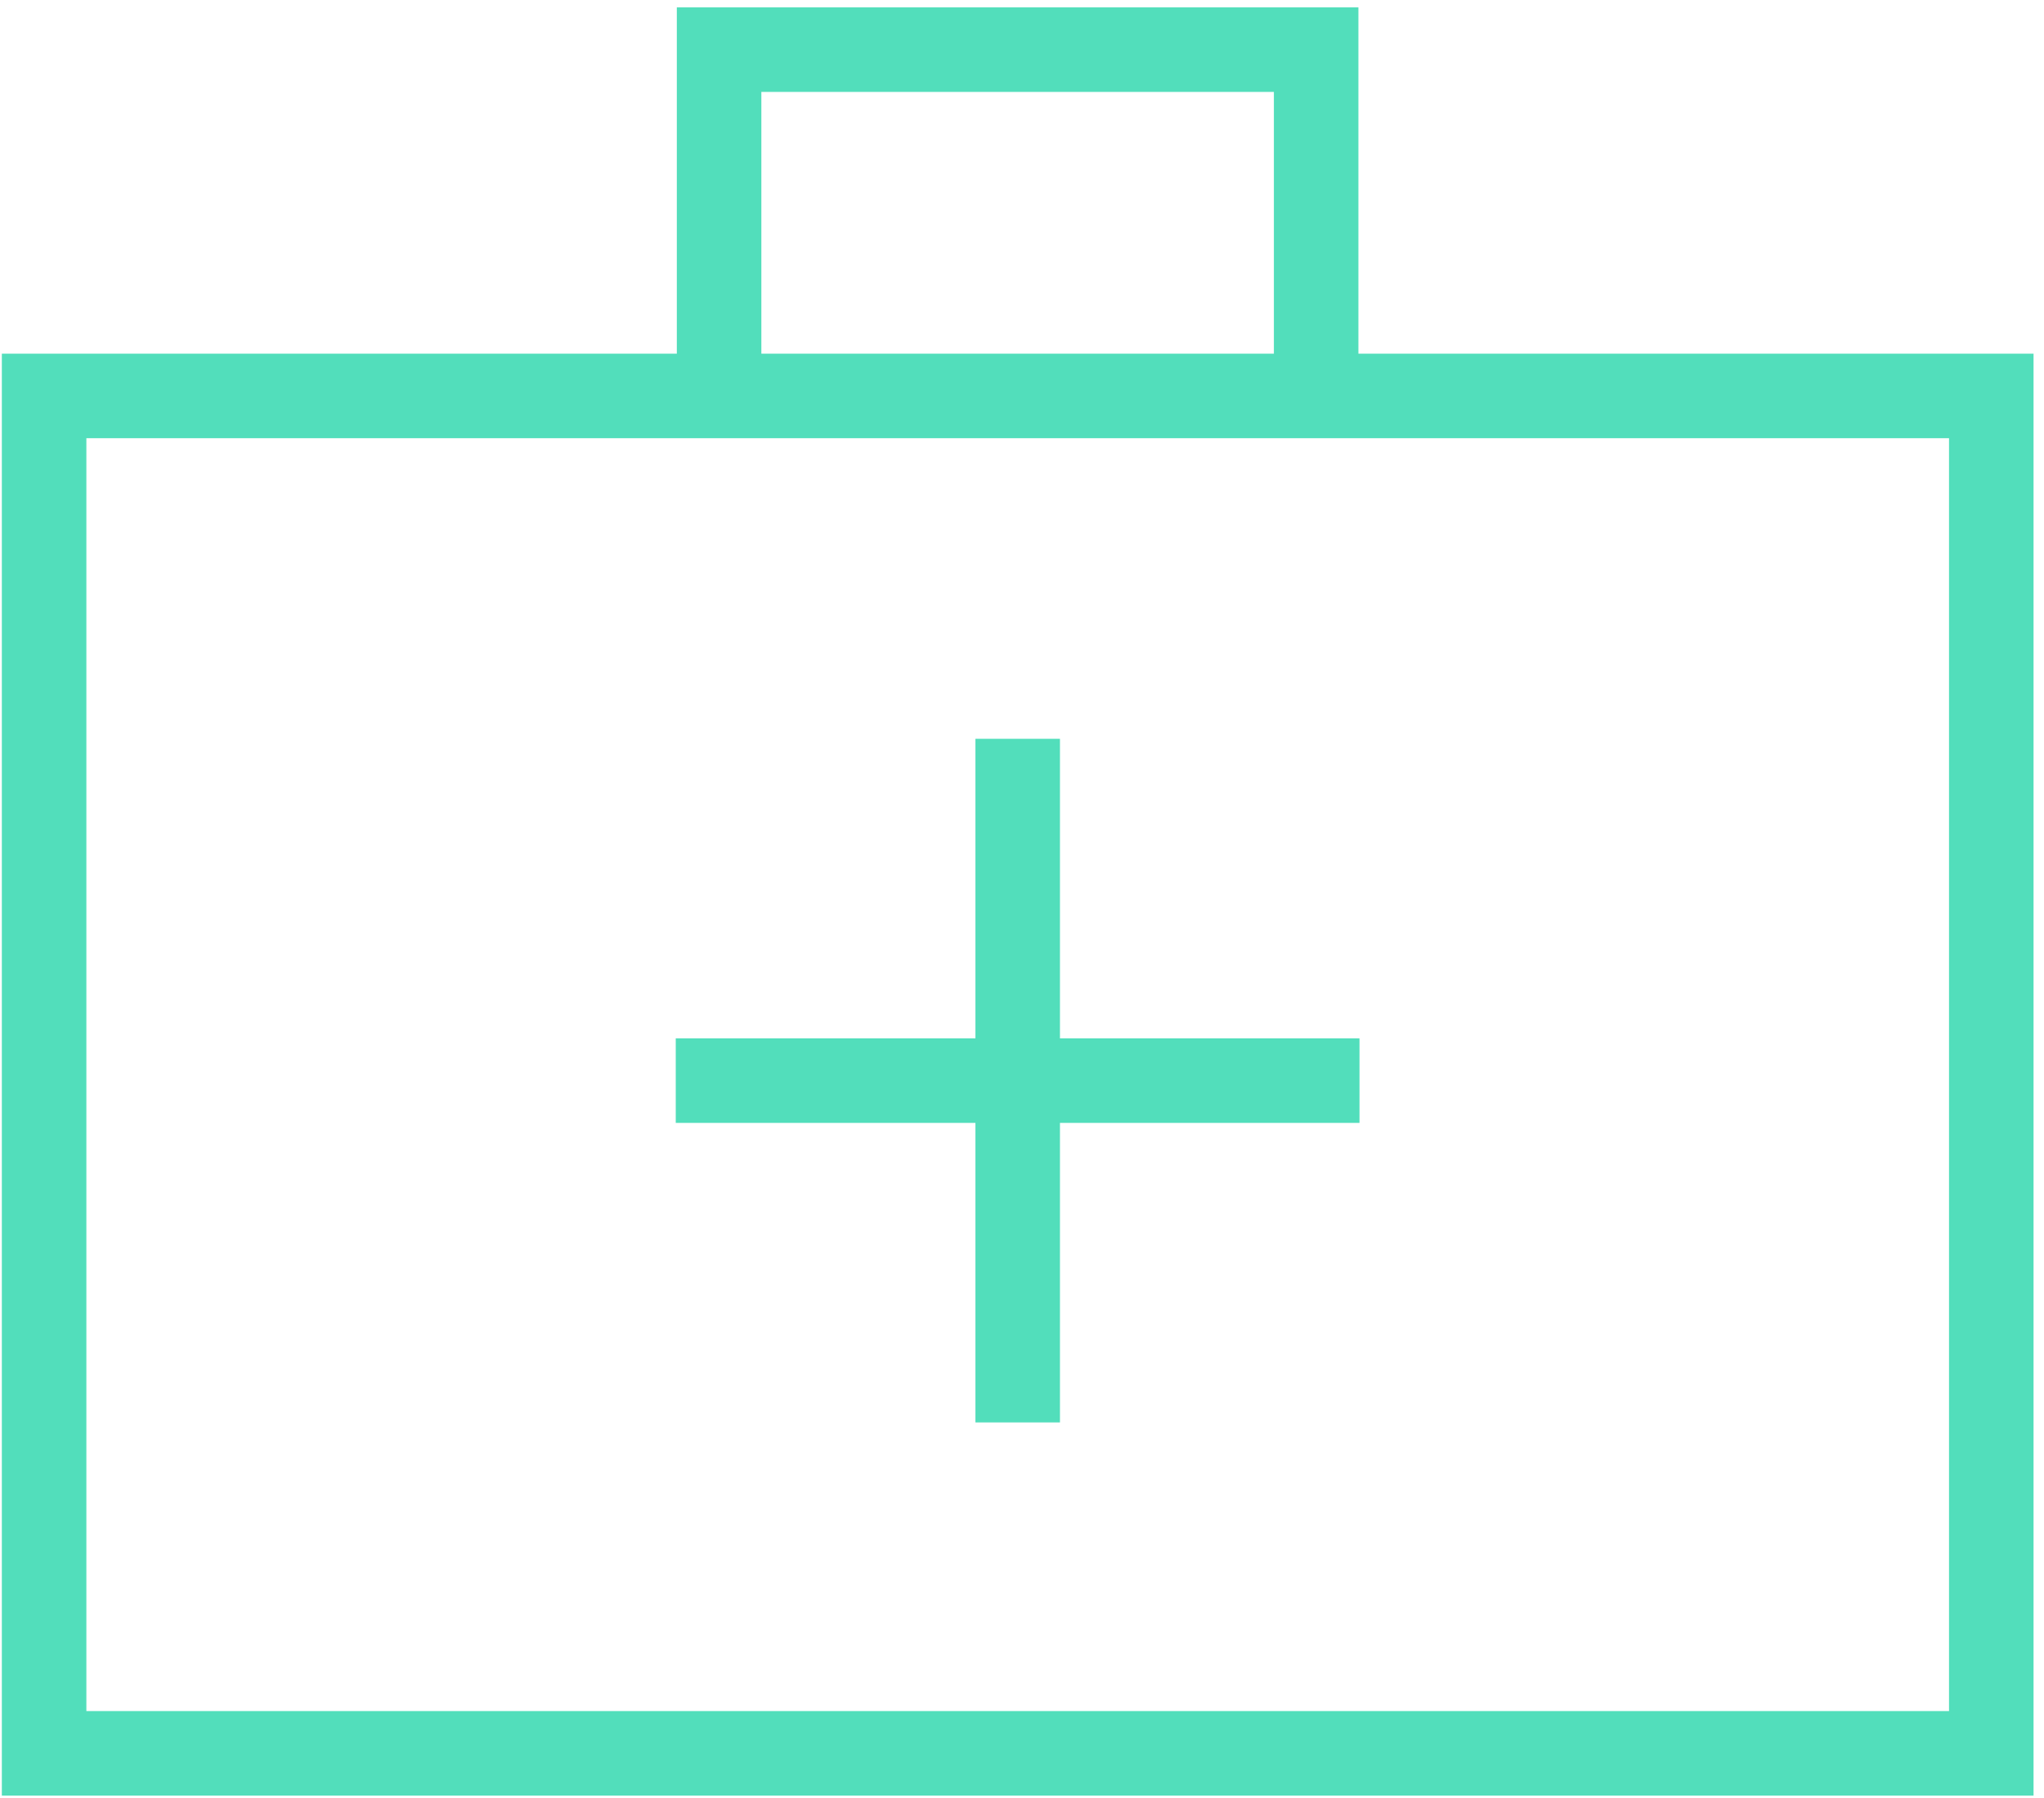
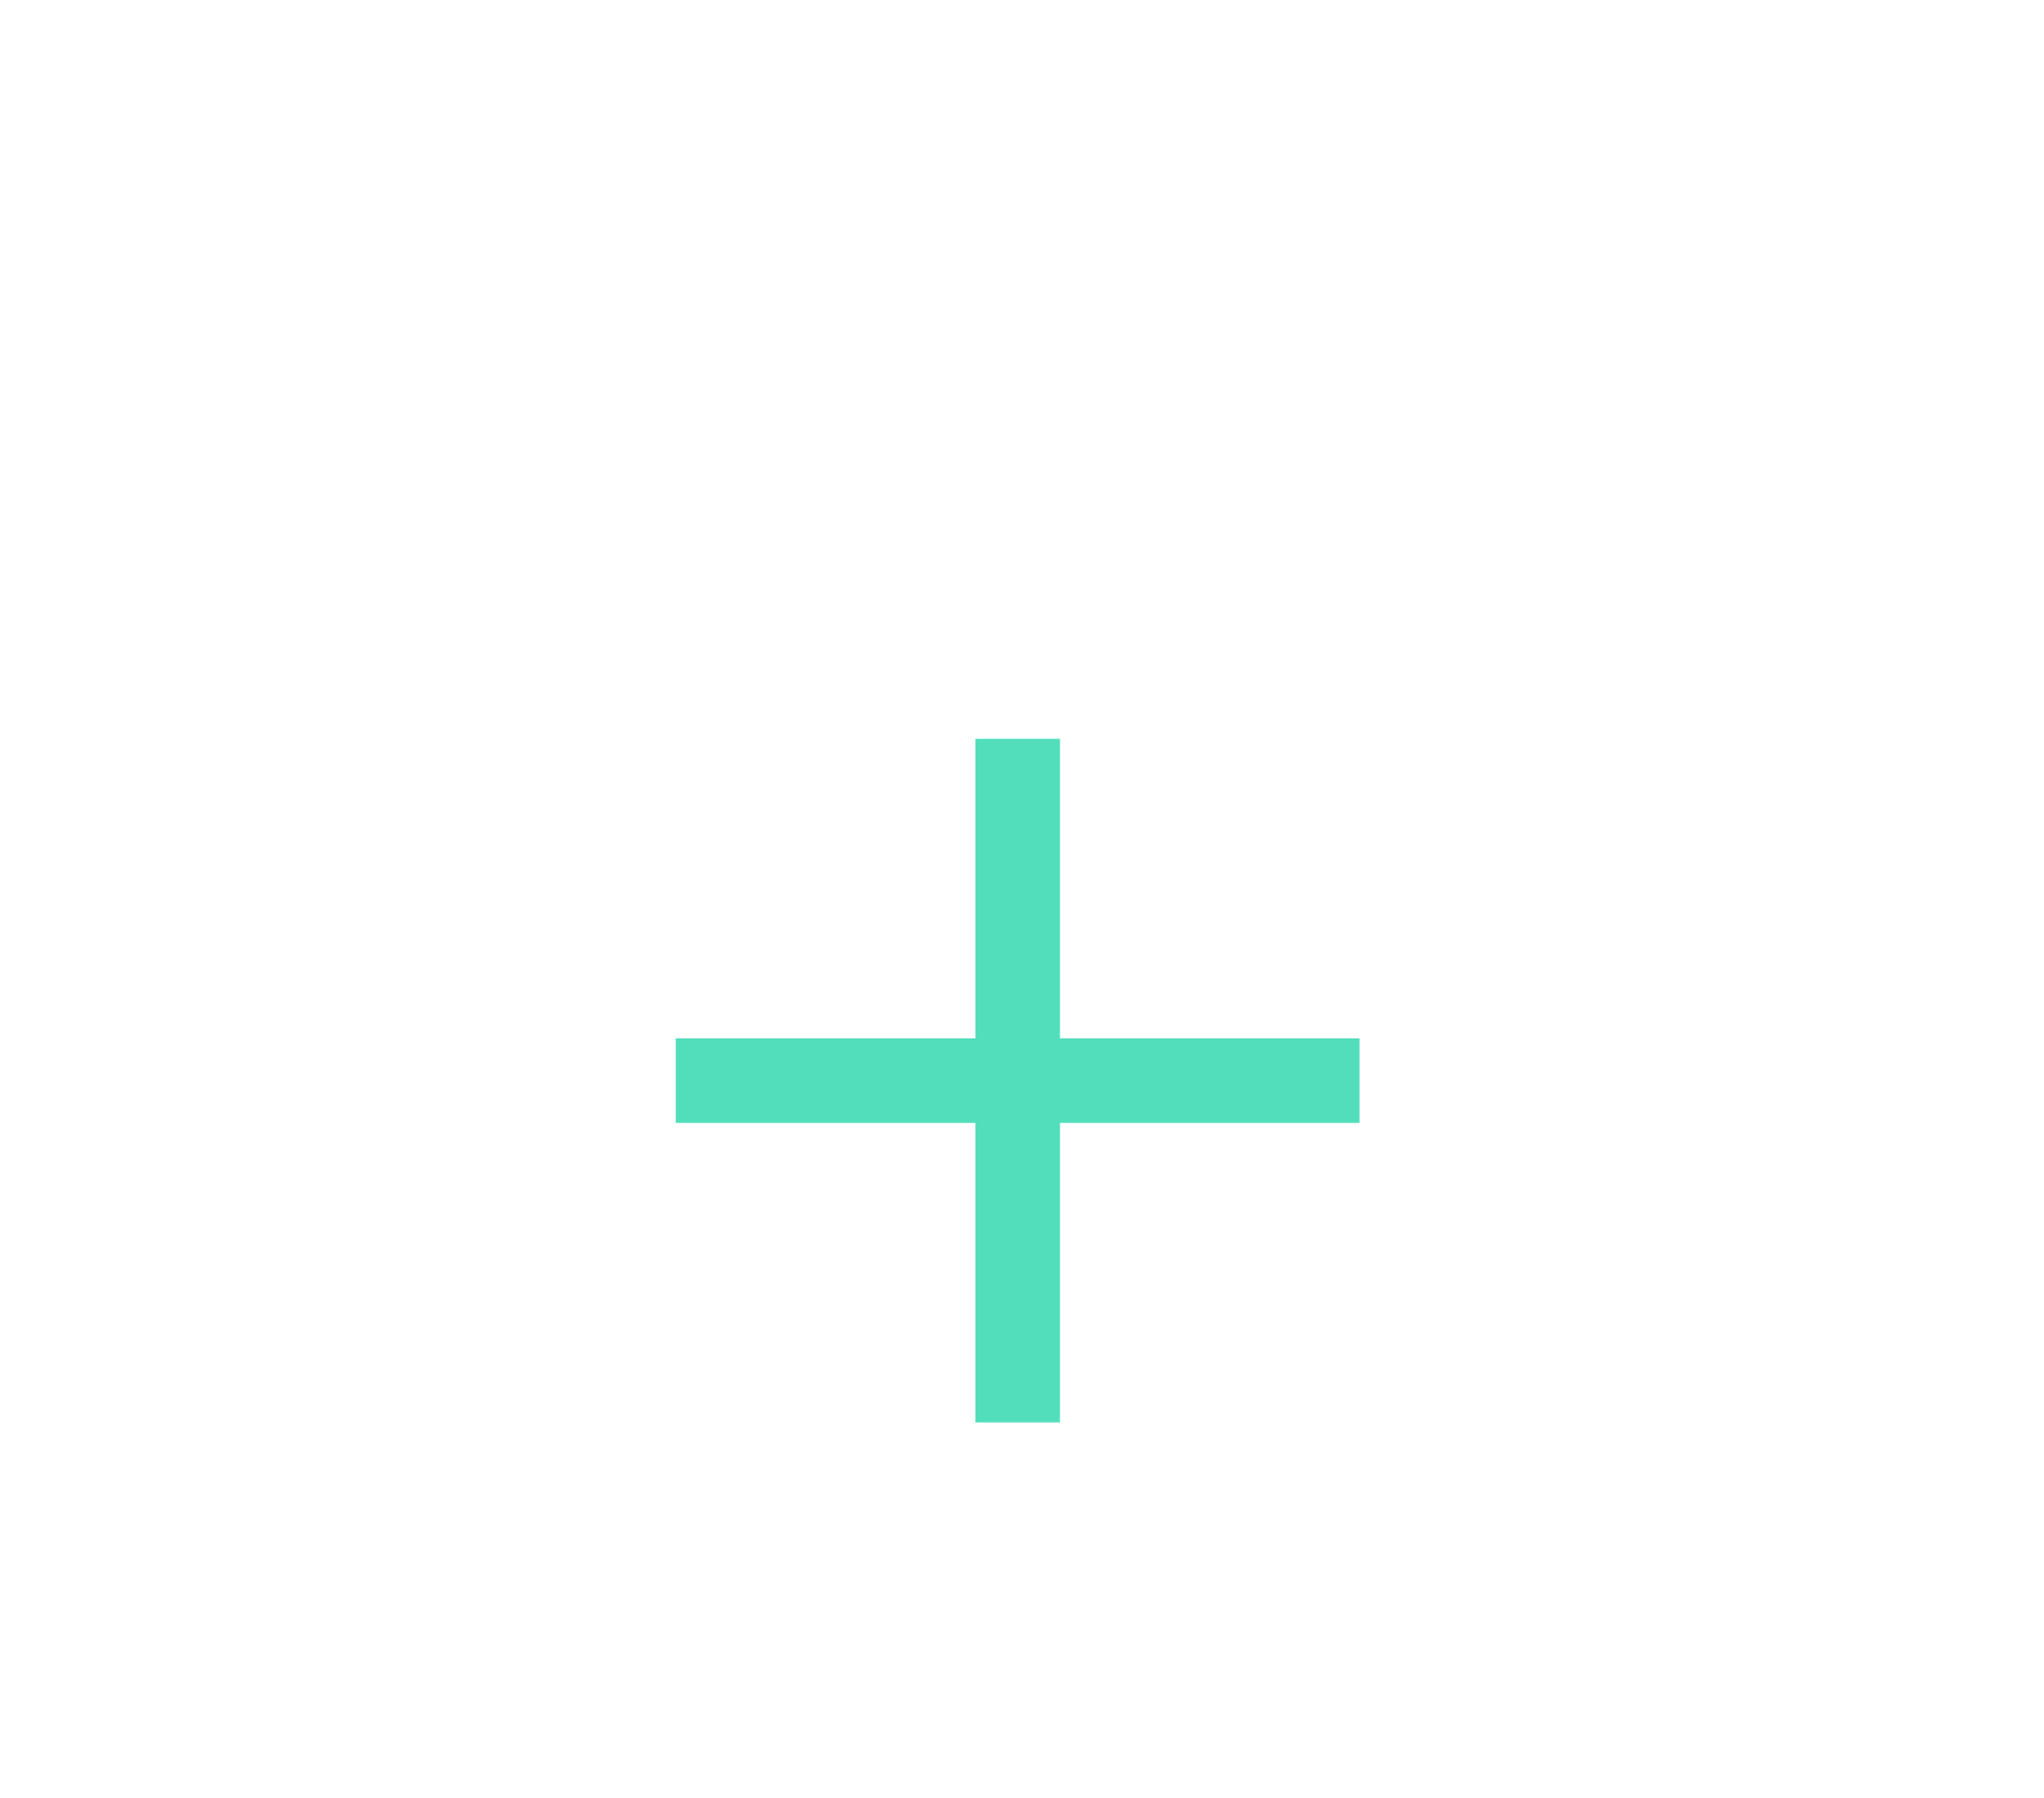
<svg xmlns="http://www.w3.org/2000/svg" width="133" height="117" viewBox="0 0 133 117" fill="none">
-   <path d="M129.57 25.761H2.87V114.081H129.57V25.761Z" stroke="#52DEBB" stroke-width="5.5" stroke-miterlimit="10" />
-   <path d="M46.79 25.761V3.23H85.64V25.761" stroke="#52DEBB" stroke-width="5.5" stroke-miterlimit="10" />
  <path d="M66.22 48.07V92.55" stroke="#52DEBB" stroke-width="5.5" stroke-miterlimit="10" />
  <path d="M43.97 70.311H88.46" stroke="#52DEBB" stroke-width="5.5" stroke-miterlimit="10" />
</svg>